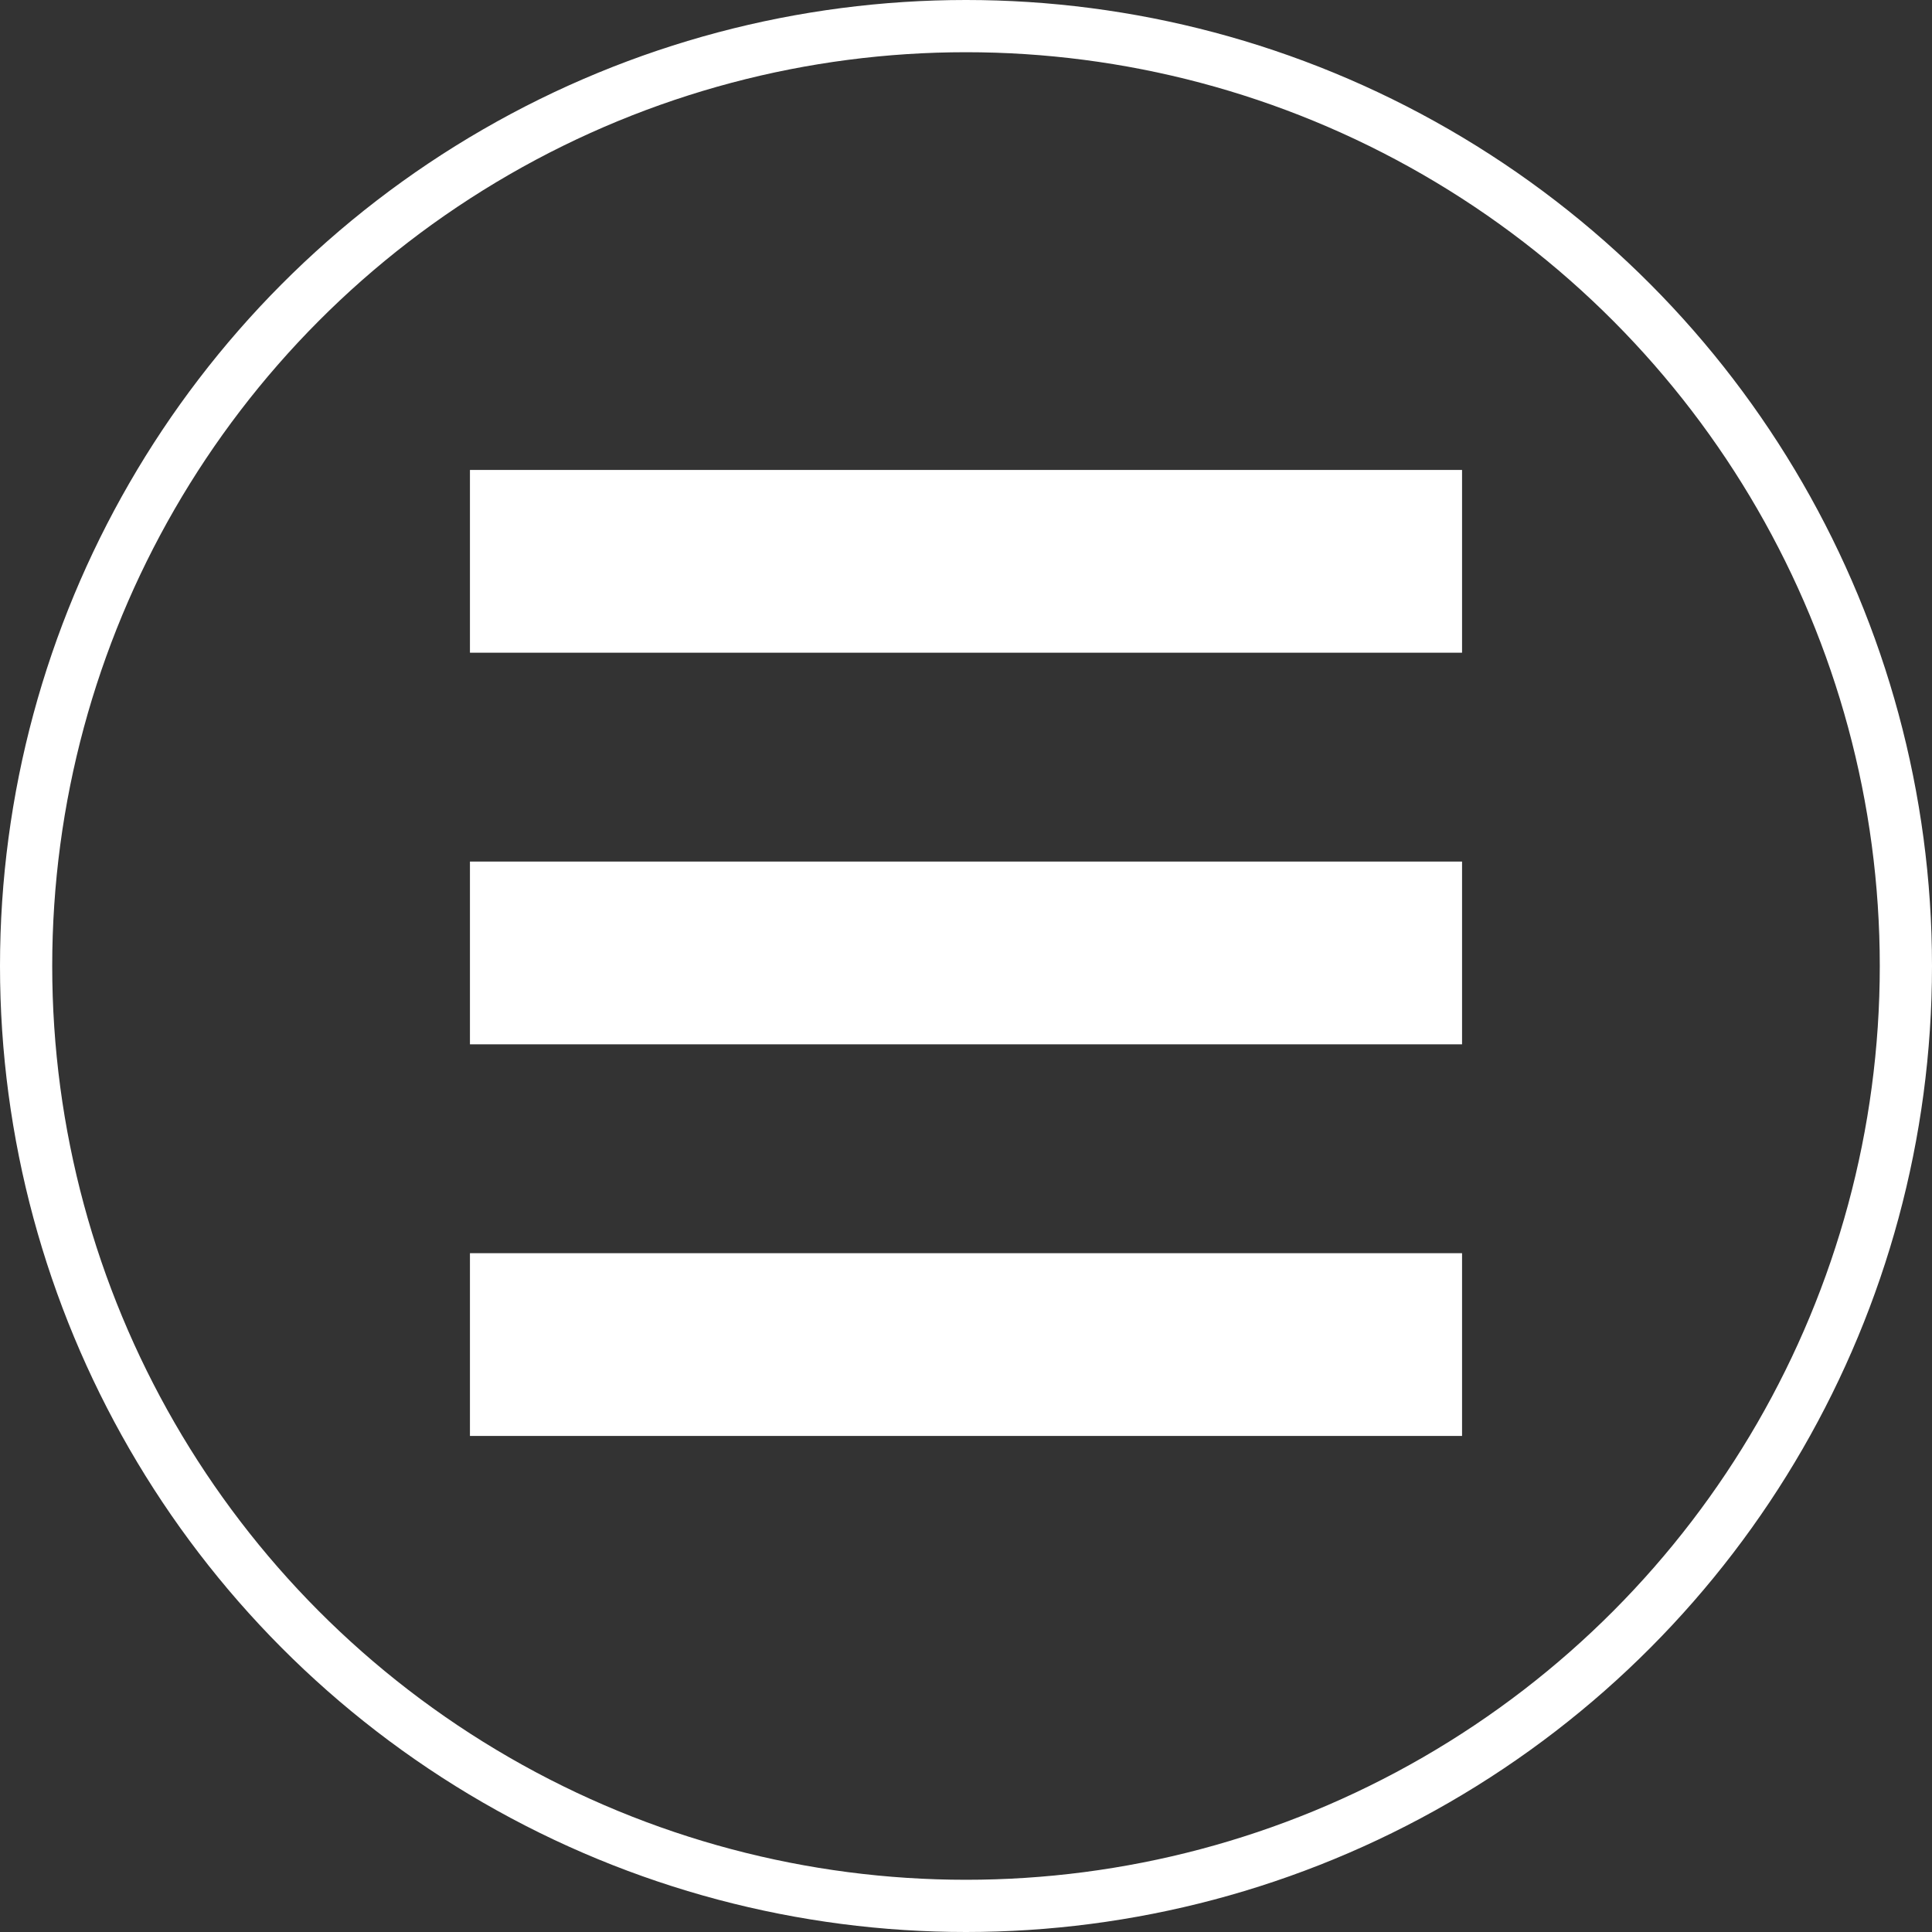
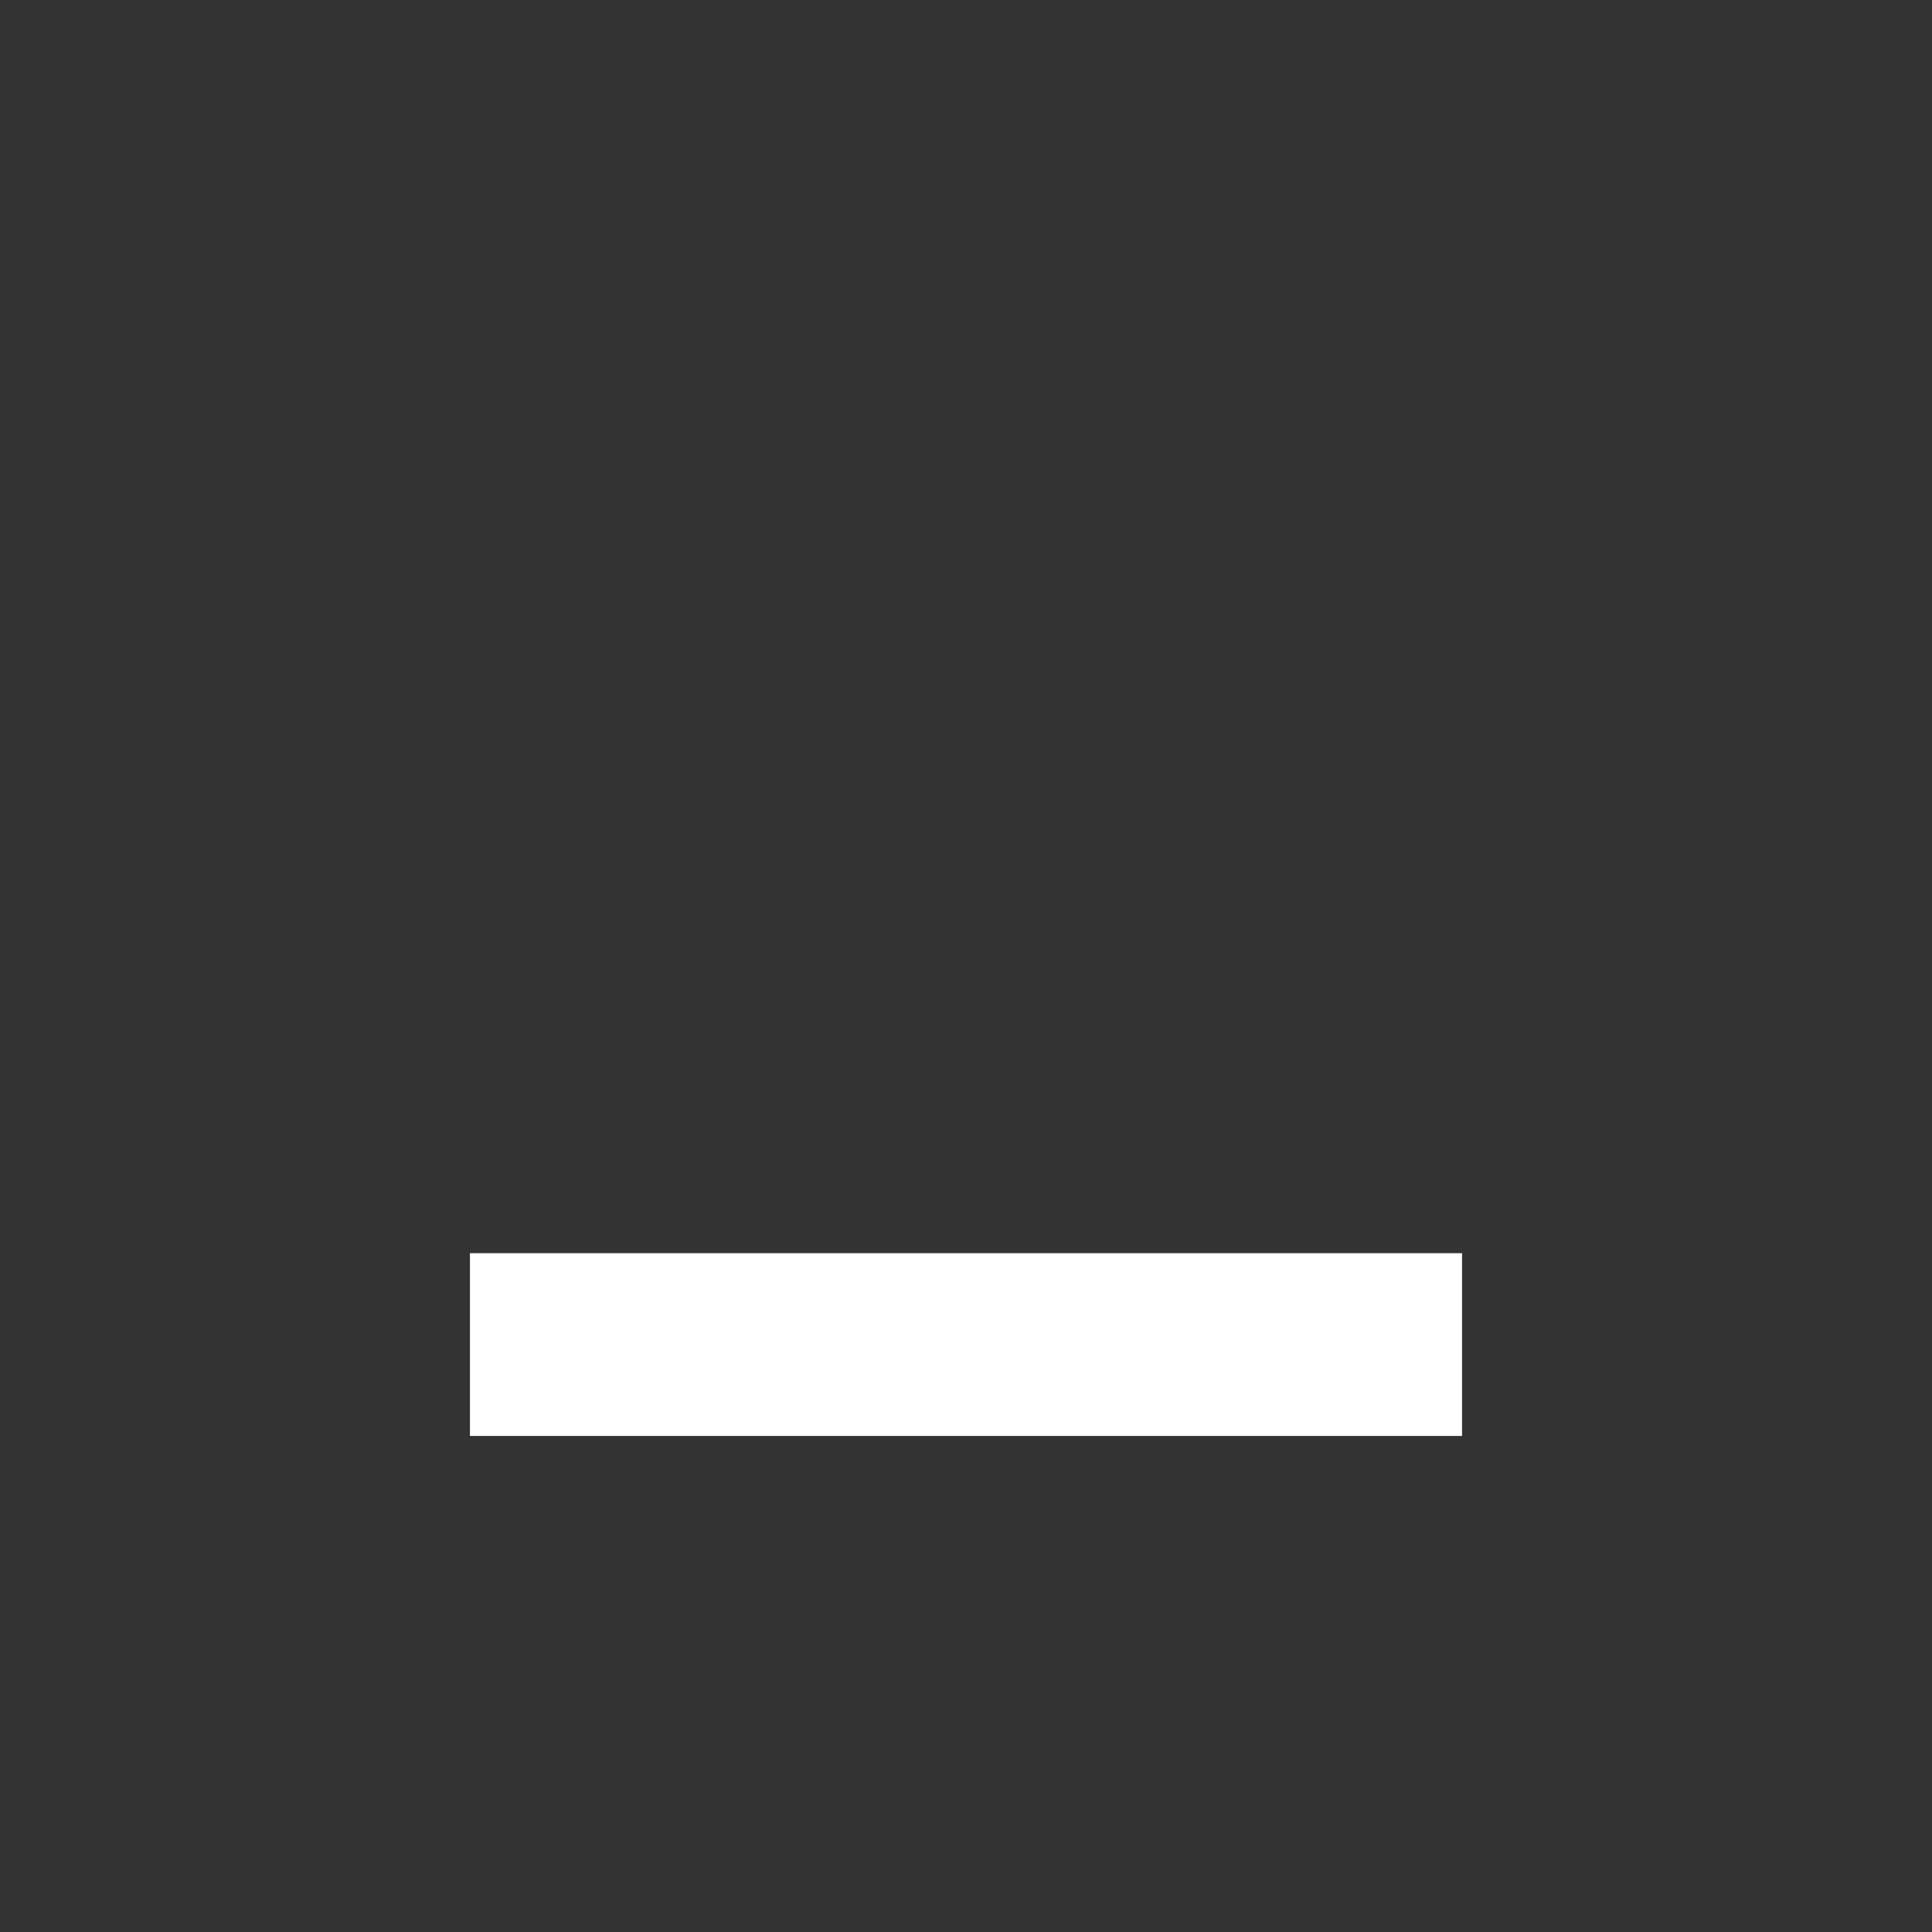
<svg xmlns="http://www.w3.org/2000/svg" width="74" height="74" viewBox="0 0 74 74" fill="none">
  <rect x="0" y="0" width="74" height="74" fill="#333333" stroke="none" />
-   <circle cx="37" cy="37" r="36" stroke="white" stroke-width="2" />
  <rect x="56" y="48" width="7" height="38" transform="rotate(90 56 48)" fill="white" />
-   <rect x="56" y="33" width="7" height="38" transform="rotate(90 56 33)" fill="white" />
-   <rect x="56" y="18" width="7" height="38" transform="rotate(90 56 18)" fill="white" />
</svg>